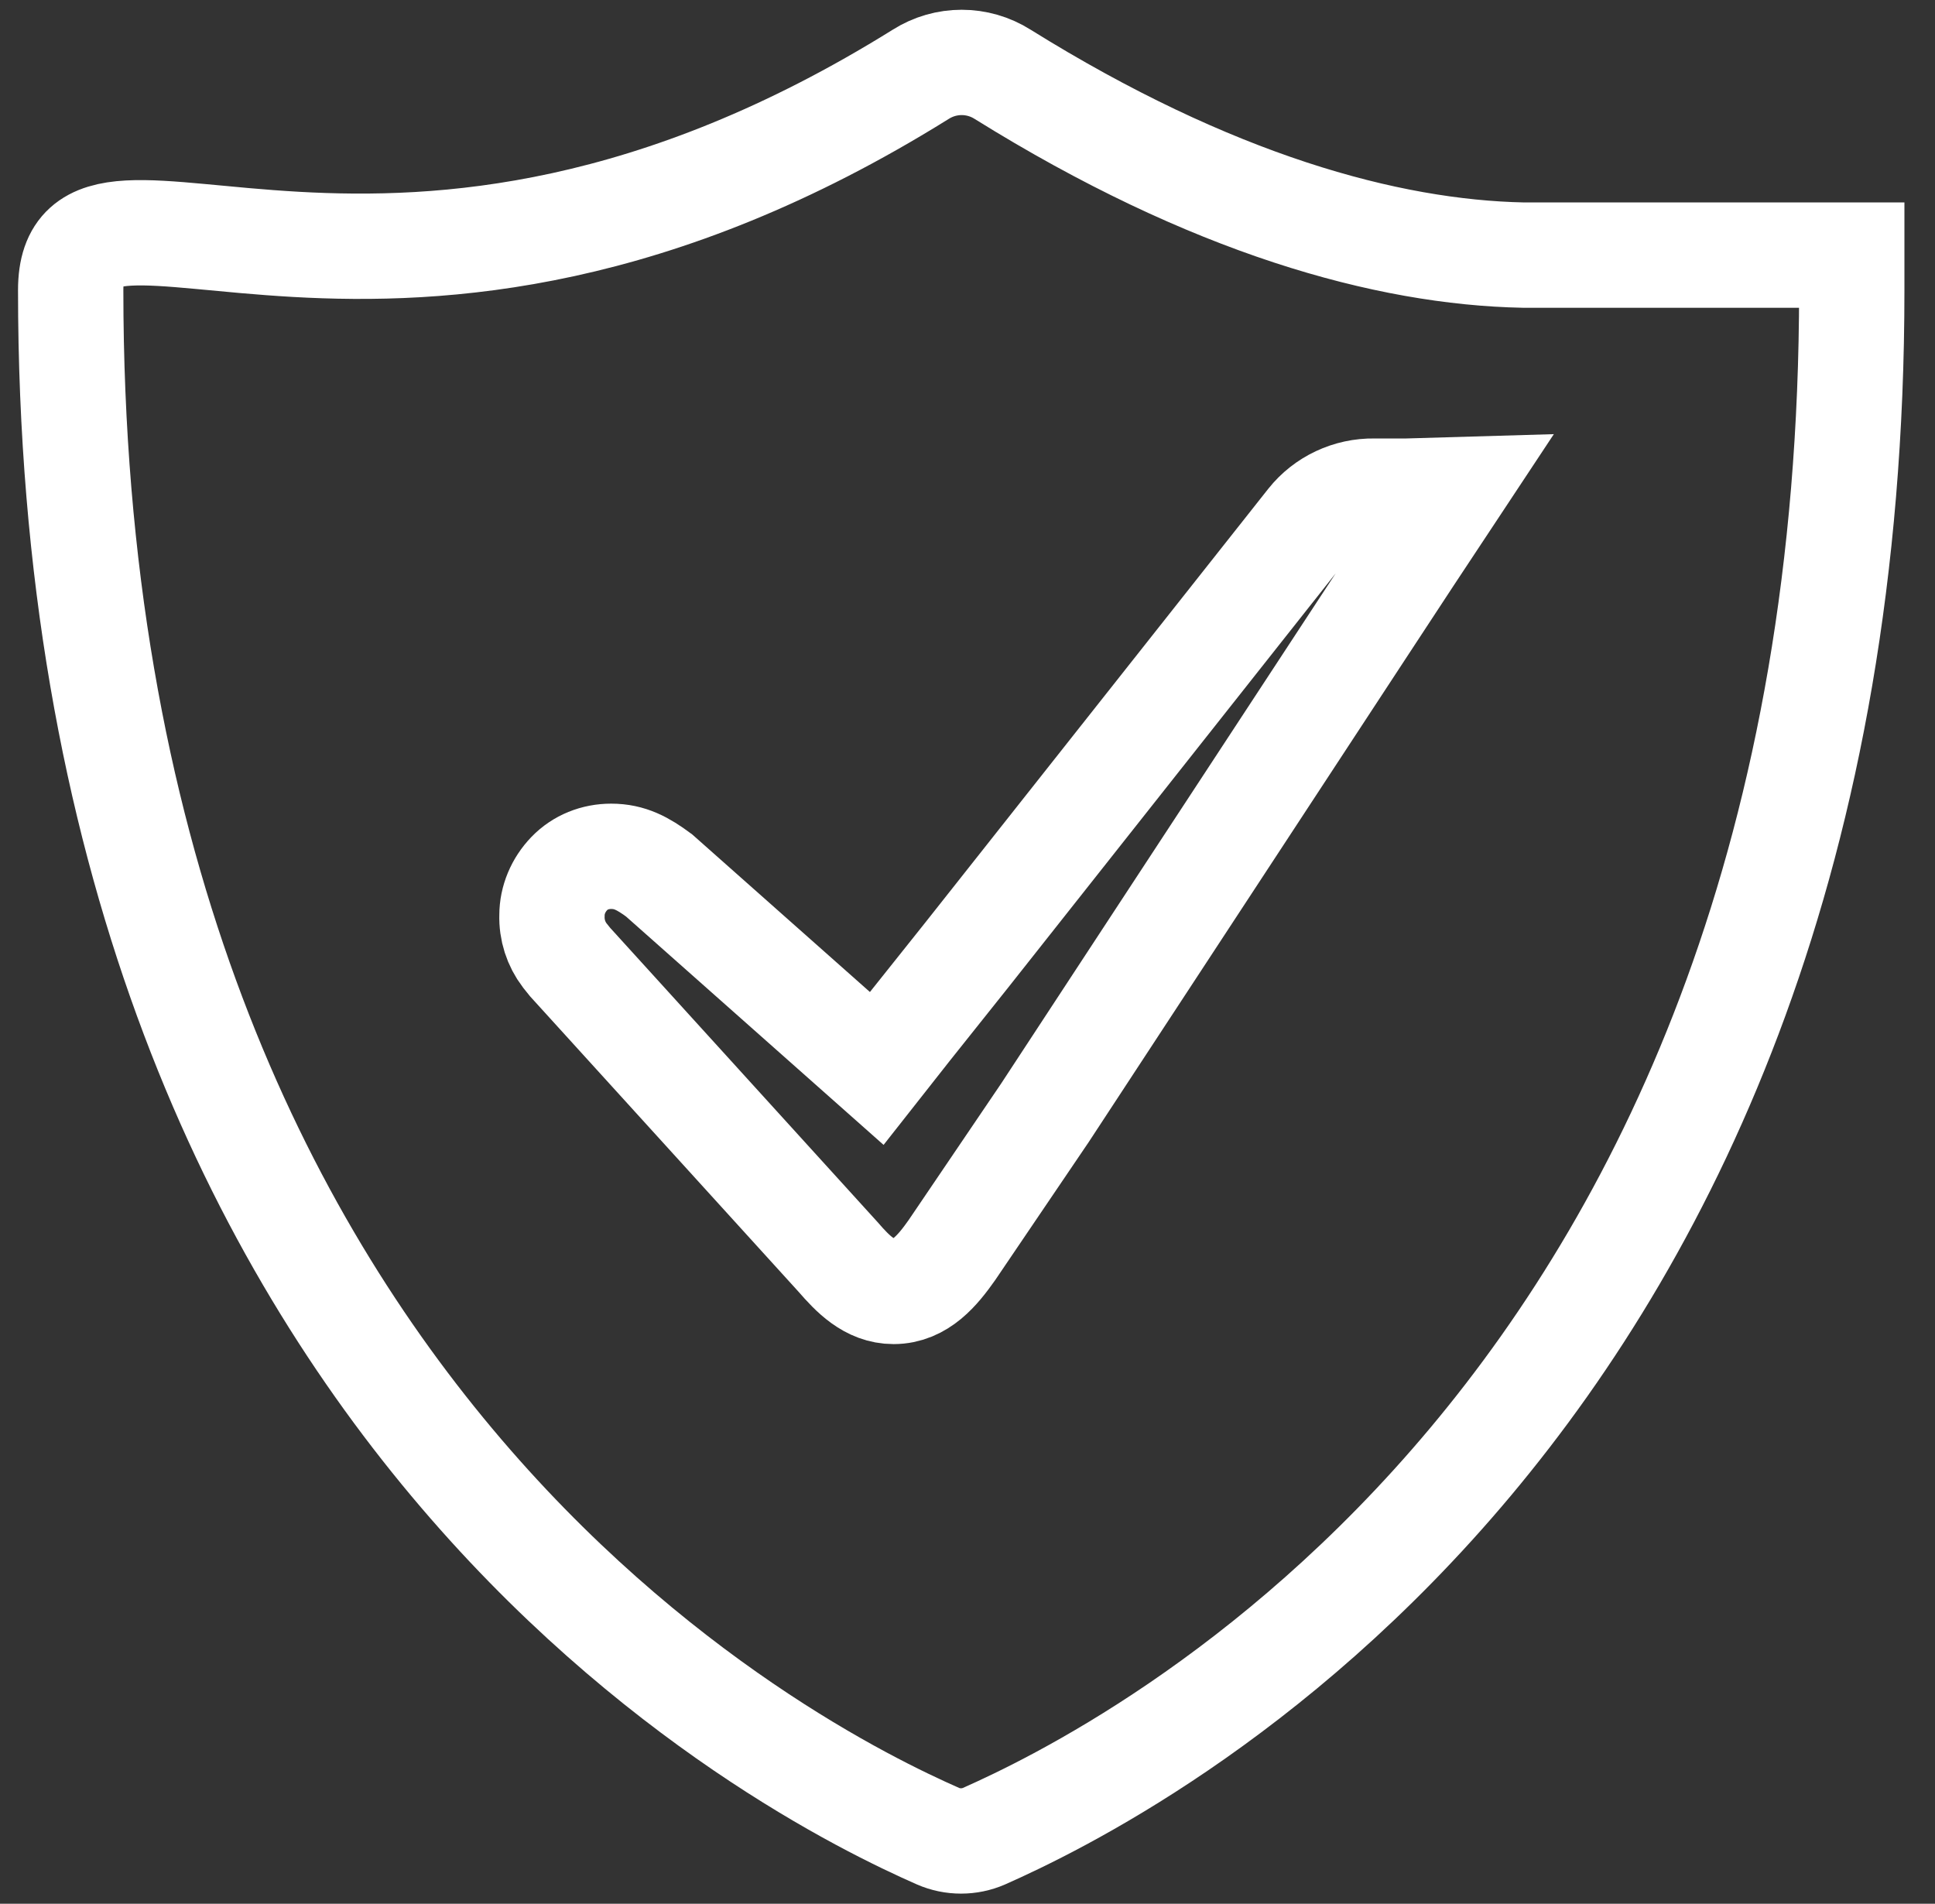
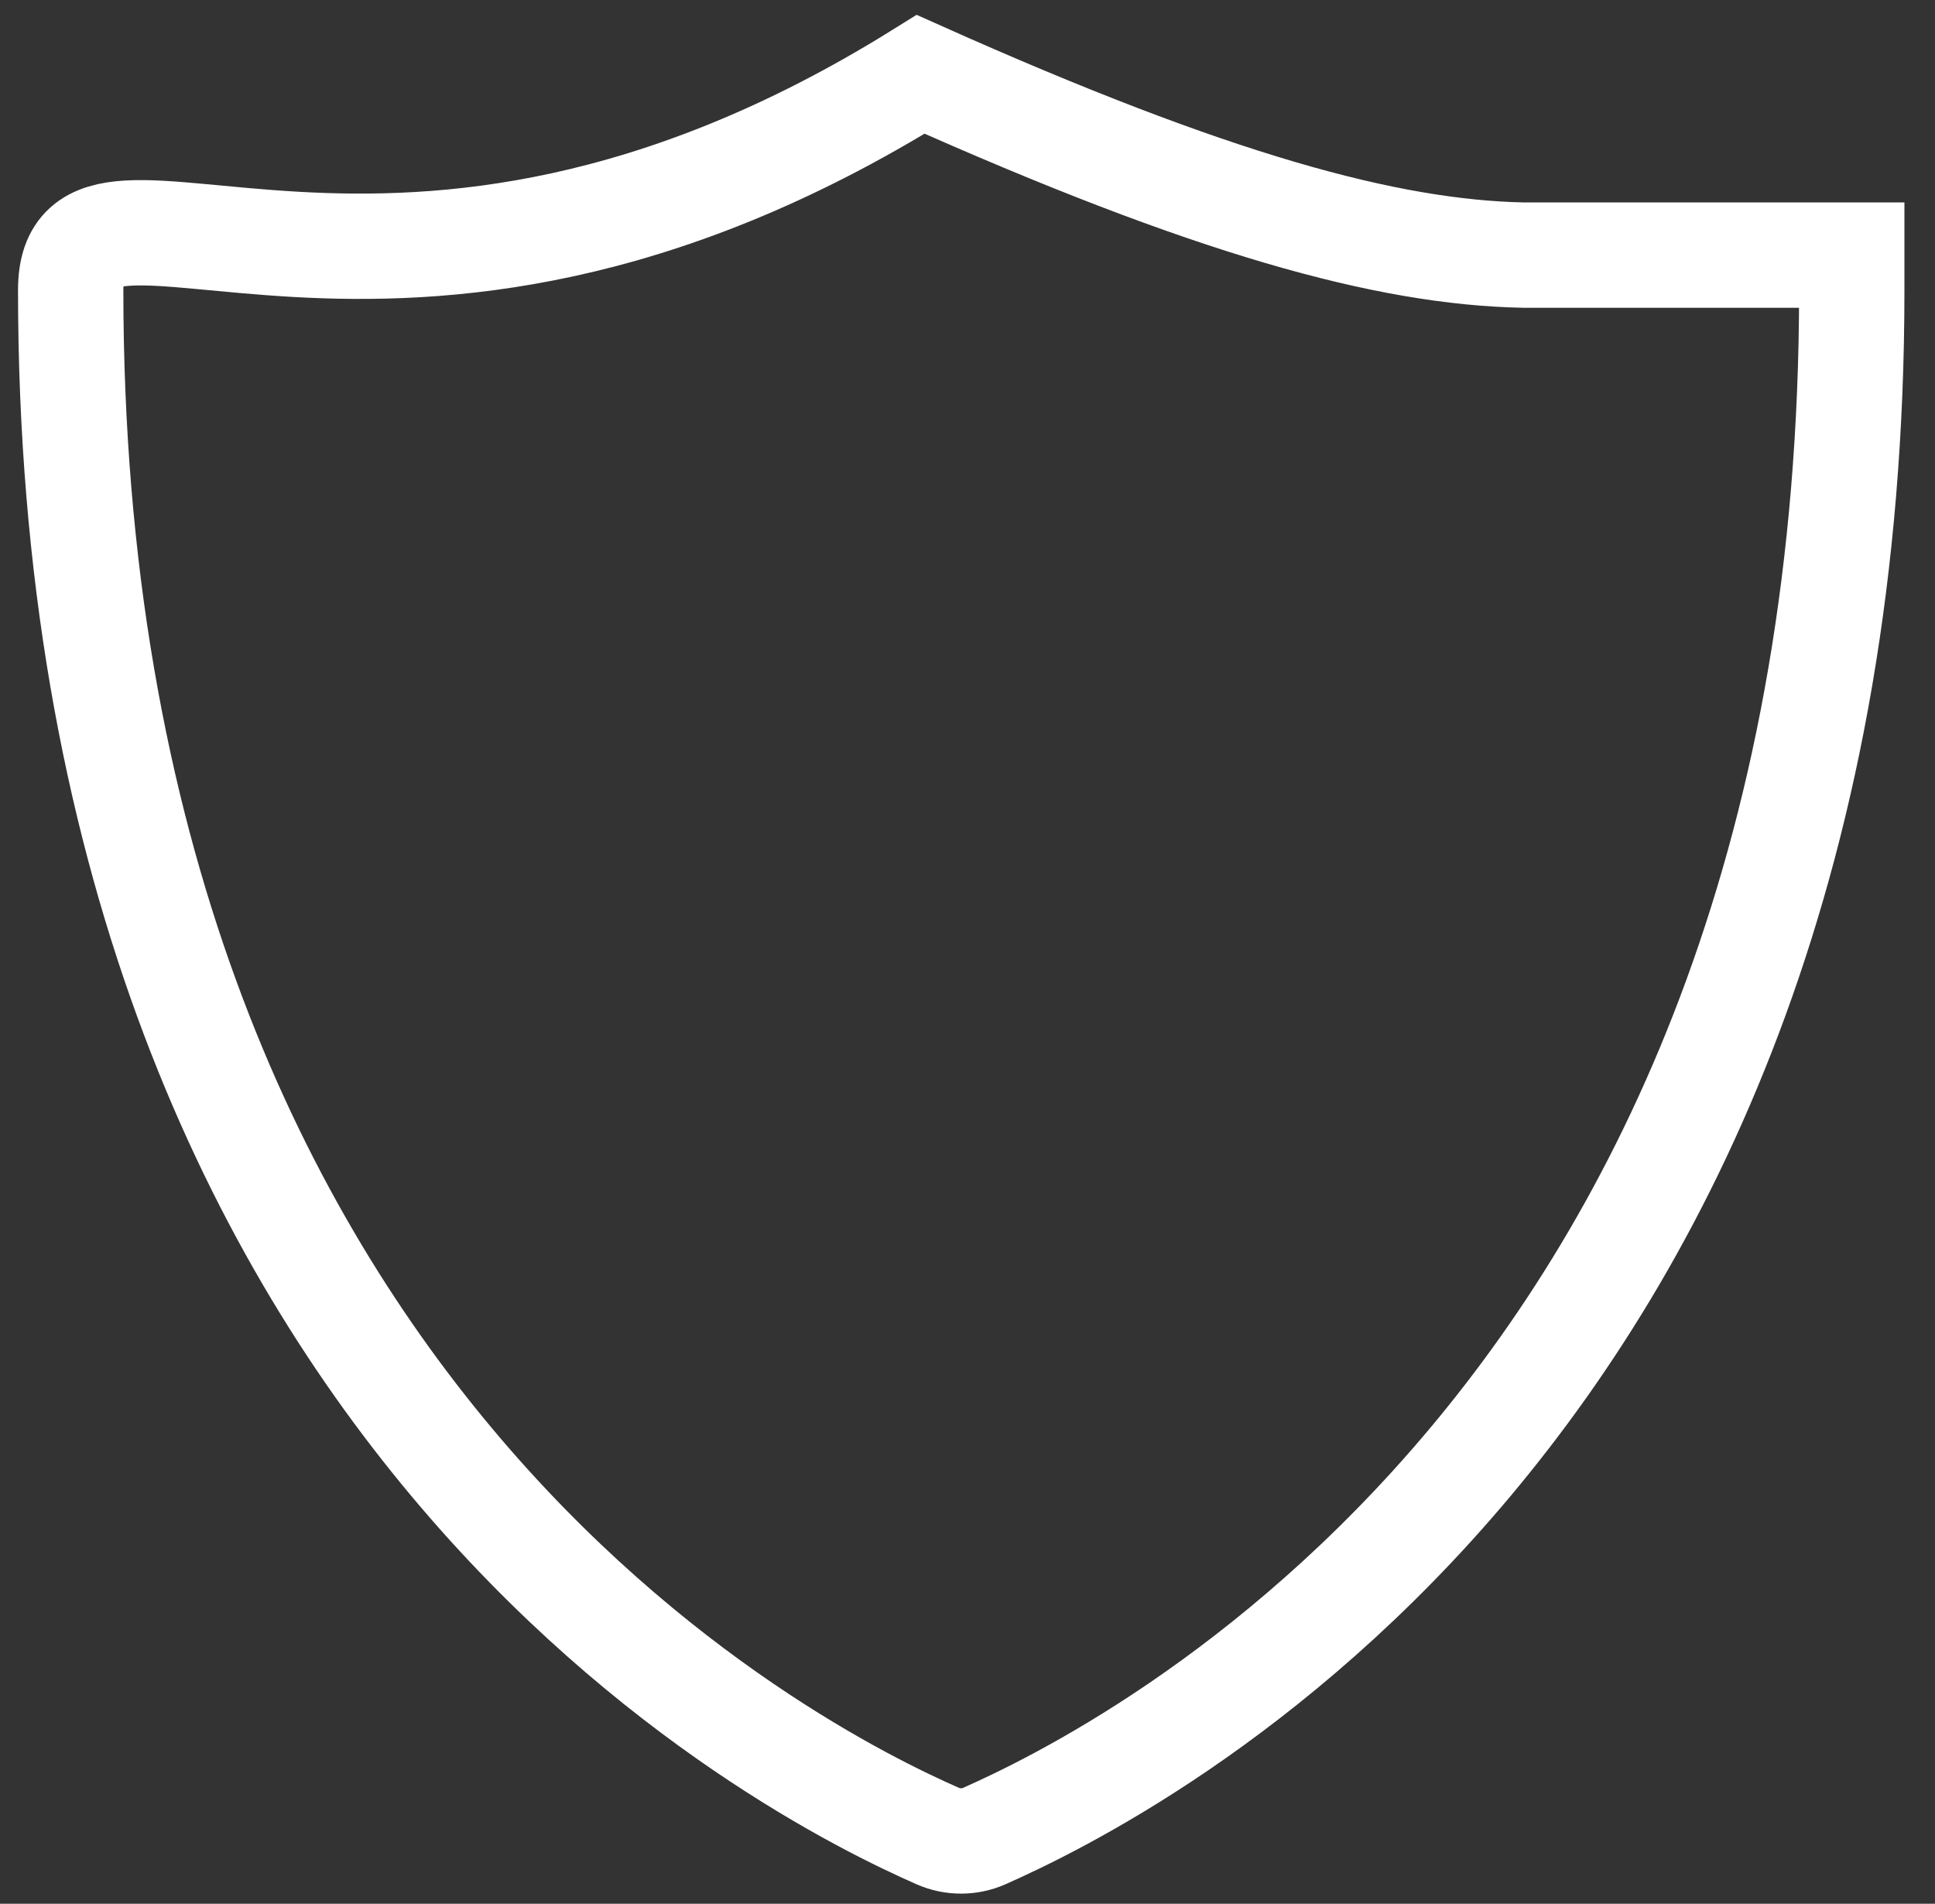
<svg xmlns="http://www.w3.org/2000/svg" width="62" height="61" viewBox="0 0 62 61" fill="none">
  <rect x="0" y="0" width="62" height="61" fill="#333333" stroke="none" />
-   <path d="M59.333 9.295C59.333 45.359 36.024 56.842 31.529 58.835C31.062 59.039 30.522 59.039 30.055 58.835C25.559 56.856 2.265 45.373 2.265 9.295C2.265 3.983 12.452 13.006 29.5 2.382C30.303 1.873 31.324 1.873 32.127 2.382C38.812 6.544 44.446 8.087 48.81 8.174H59.333V9.295Z" stroke="white" stroke-width="3.375" stroke-linecap="round" />
-   <path d="M29.117 32.933L30.968 30.611L41.958 16.712C42.454 16.086 43.228 15.723 44.031 15.737H45.081L46.585 15.693L45.169 17.833L43.593 20.234L33.478 35.661L30.5 40.056C30.048 40.697 29.493 41.38 28.632 41.38C27.859 41.38 27.319 40.813 26.852 40.274L18.269 30.829L18.094 30.611C17.817 30.247 17.671 29.796 17.686 29.33C17.686 28.835 17.89 28.355 18.24 27.991C18.59 27.627 19.072 27.438 19.583 27.438C20.181 27.438 20.605 27.671 21.116 28.049L28.092 34.235L29.117 32.933Z" stroke="white" stroke-width="3.375" stroke-miterlimit="10" stroke-linecap="round" />
+   <path d="M59.333 9.295C59.333 45.359 36.024 56.842 31.529 58.835C31.062 59.039 30.522 59.039 30.055 58.835C25.559 56.856 2.265 45.373 2.265 9.295C2.265 3.983 12.452 13.006 29.5 2.382C38.812 6.544 44.446 8.087 48.81 8.174H59.333V9.295Z" stroke="white" stroke-width="3.375" stroke-linecap="round" />
</svg>